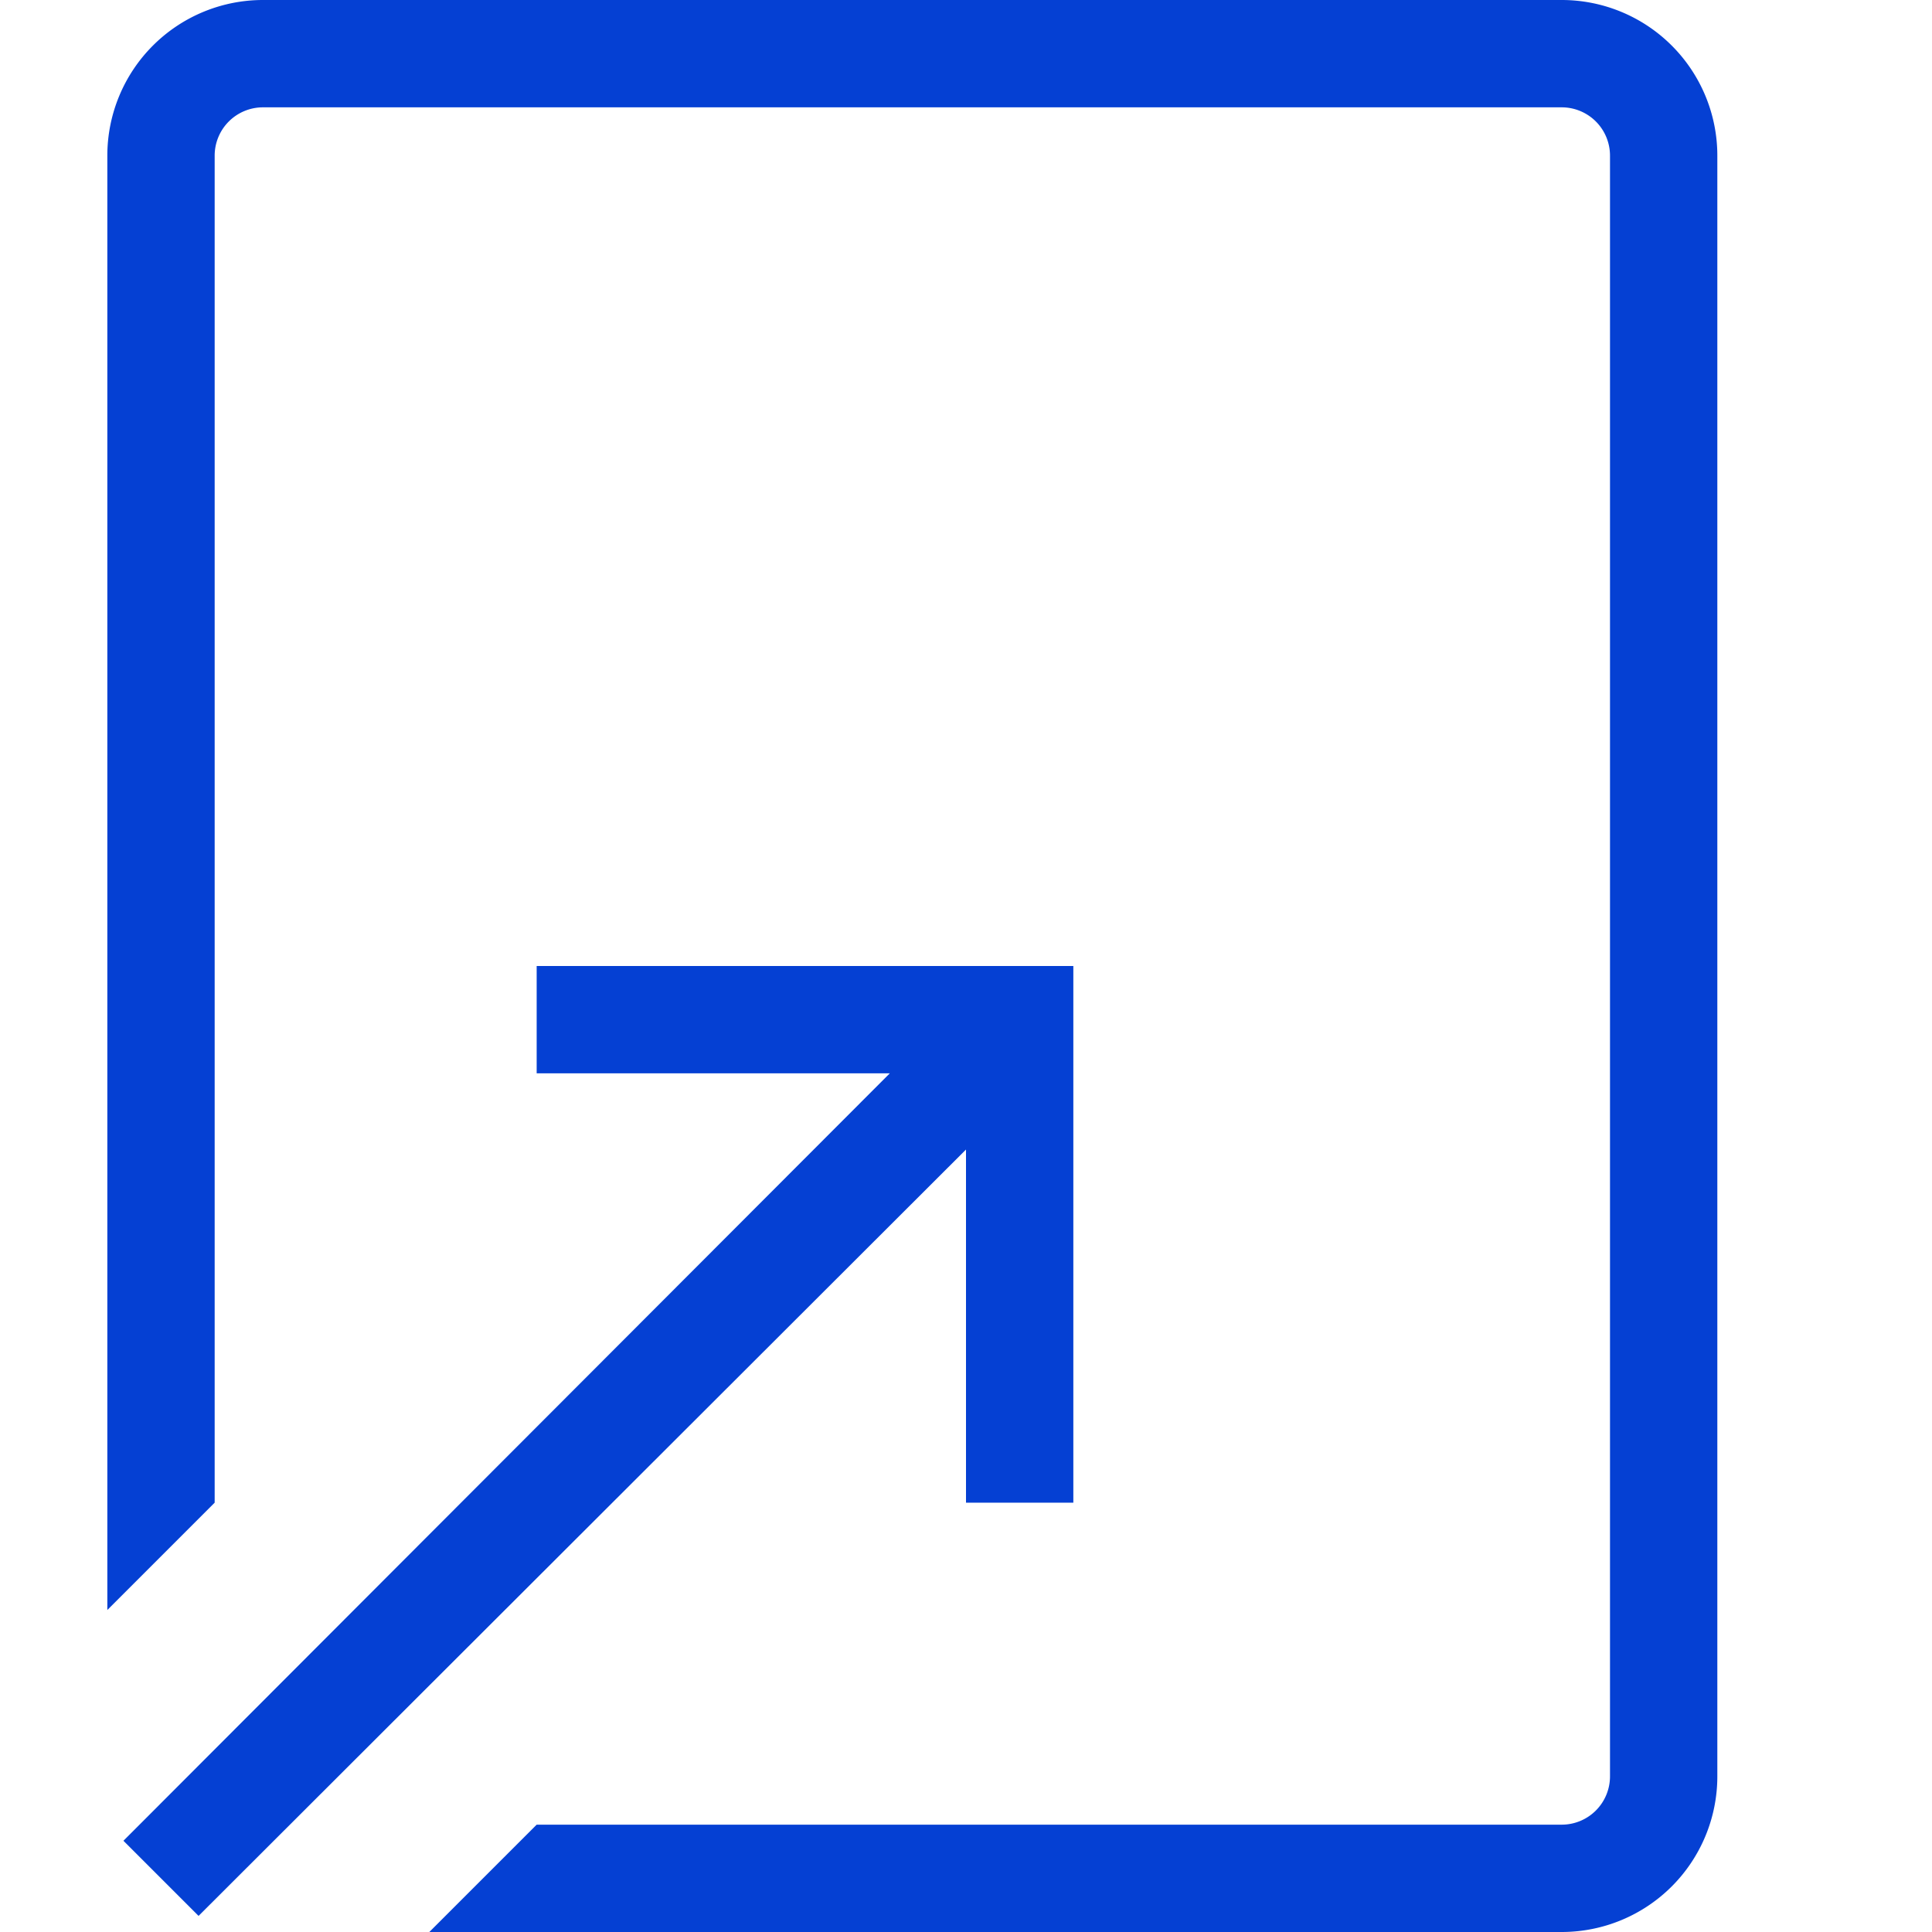
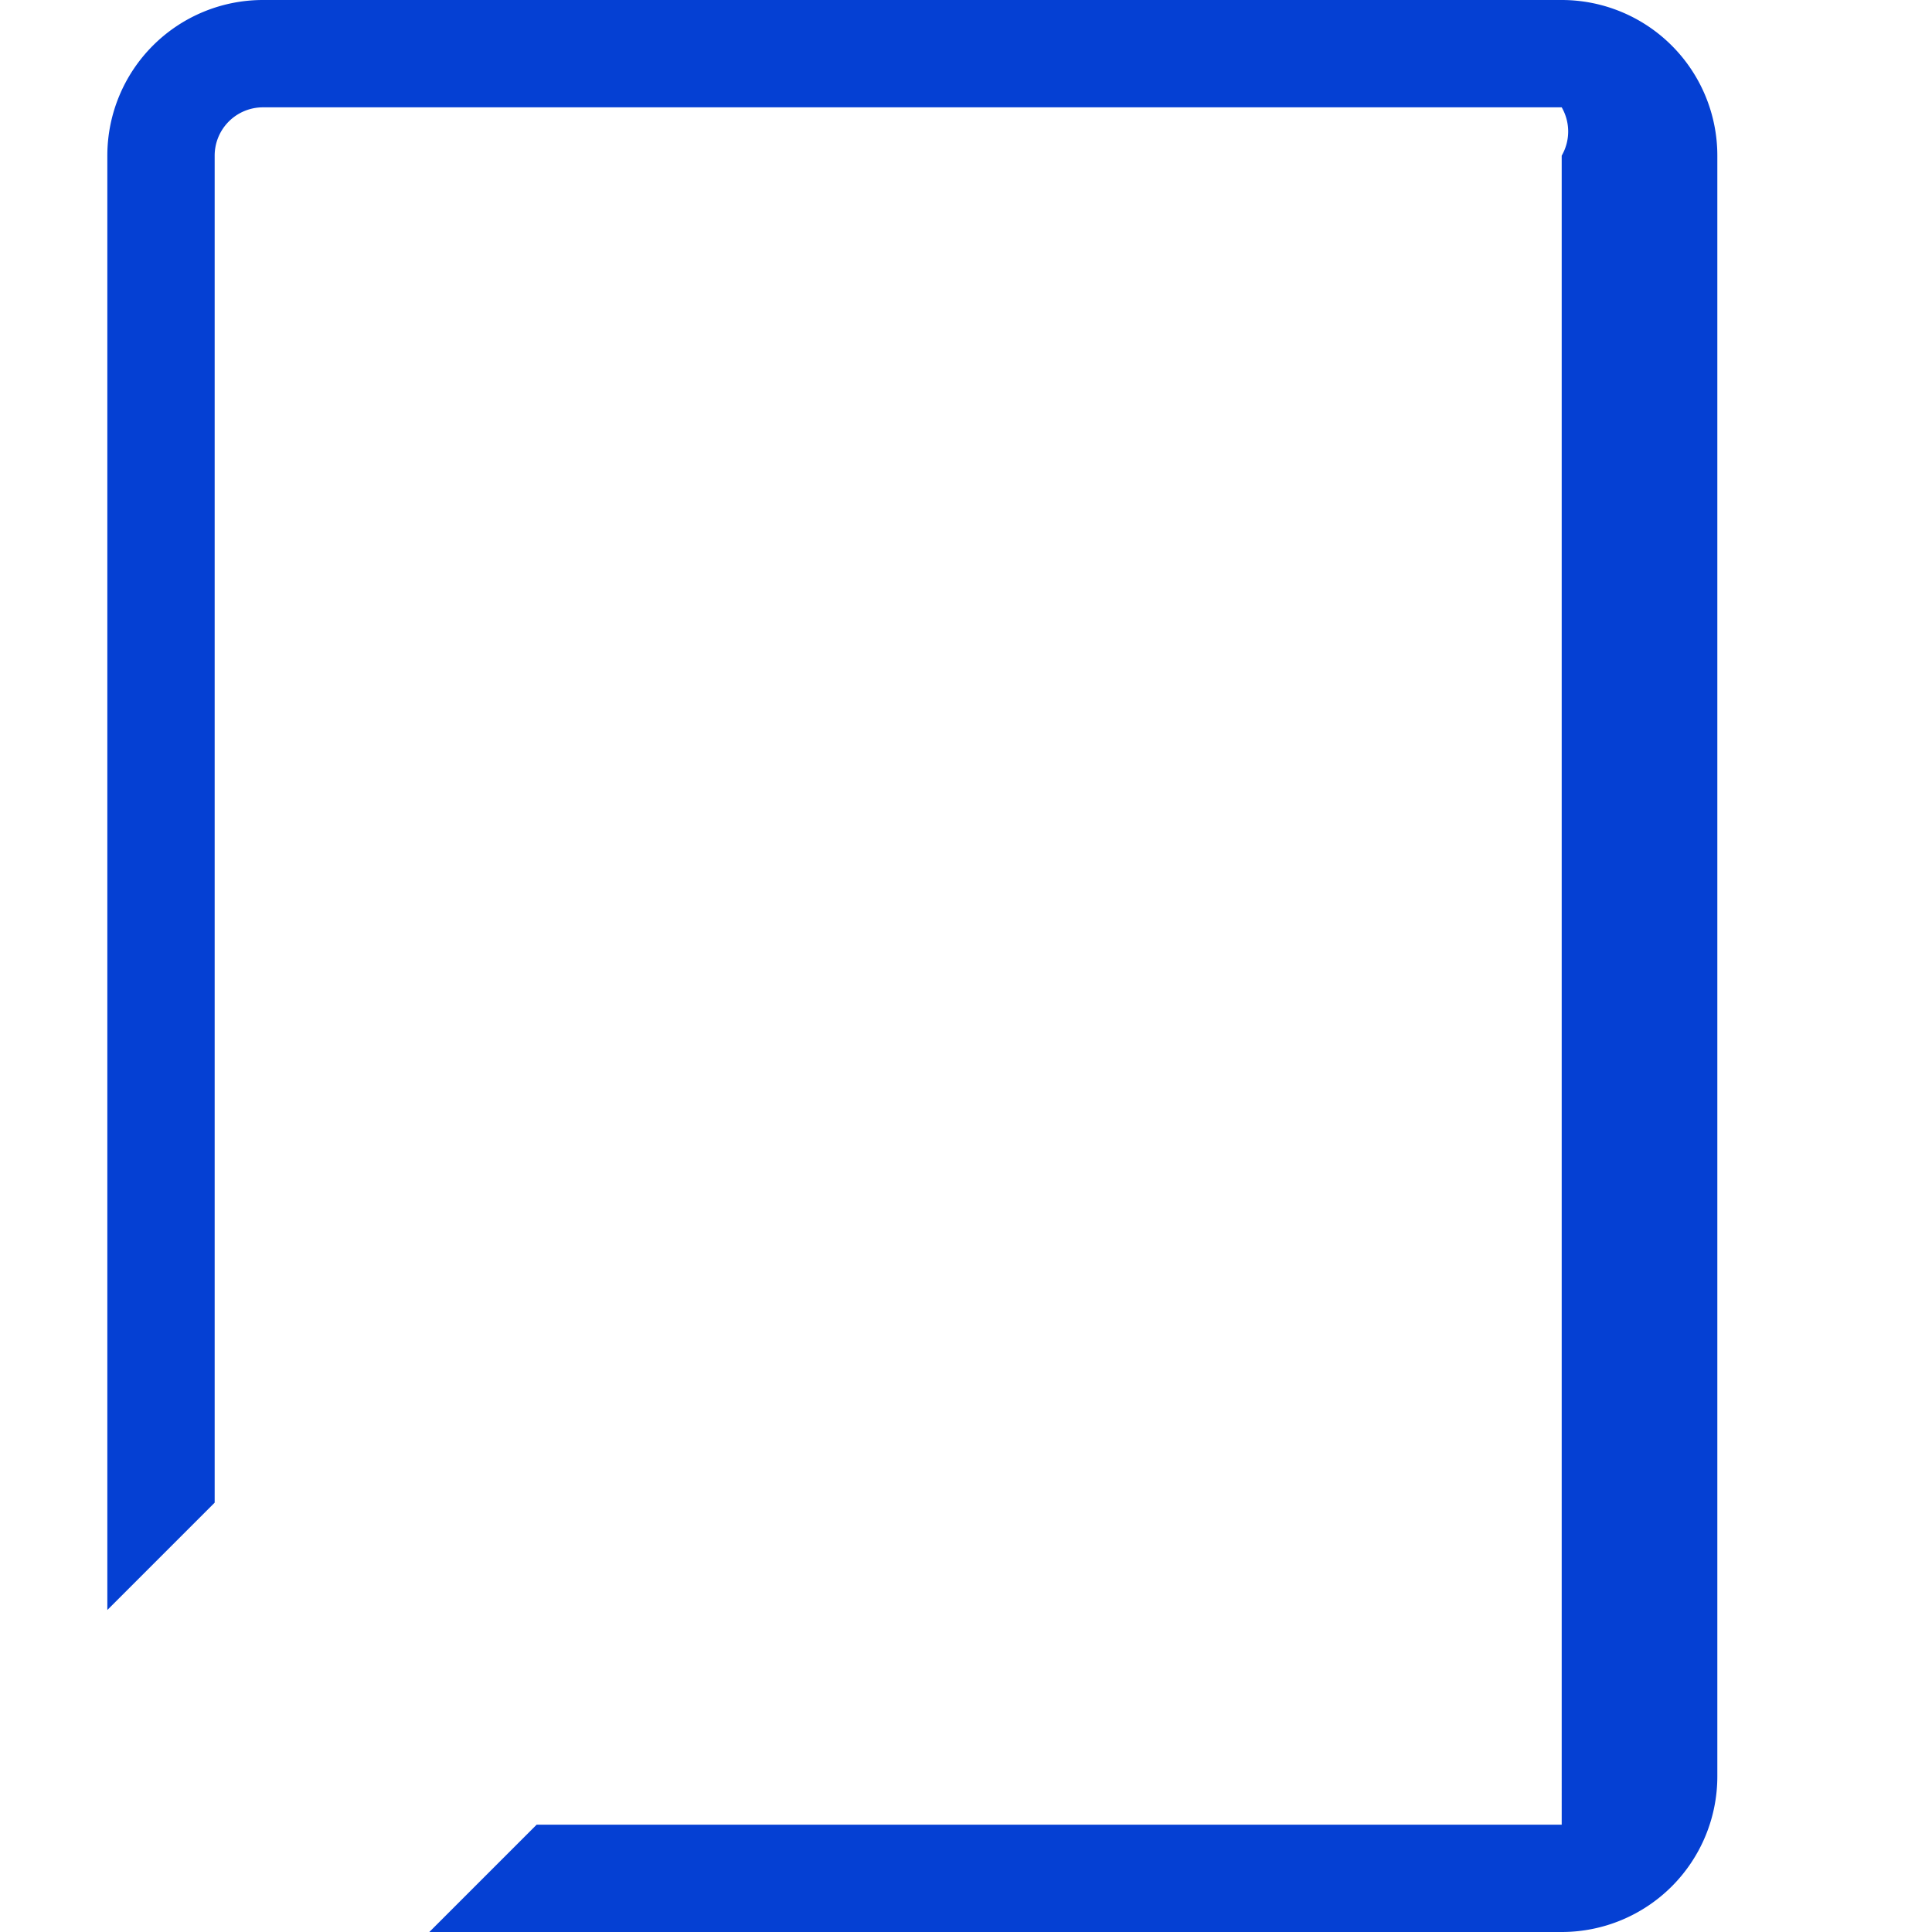
<svg xmlns="http://www.w3.org/2000/svg" id="Layer_1" data-name="Layer 1" width="18" height="18" viewBox="0 0 18 18">
-   <path d="M14.55,18H4l1-1h9.55a.45.45,0,0,0,.45-.45V1.45A.45.45,0,0,0,14.55,1H2.45A.45.45,0,0,0,2,1.45V14L1,15V1.45A1.45,1.45,0,0,1,2.45,0h12.1A1.45,1.45,0,0,1,16,1.45v15.1A1.45,1.45,0,0,1,14.55,18Z" style="fill:#0540d3" />
-   <polygon points="5 9 5 10 8.29 10 1.15 17.15 1.85 17.85 9 10.71 9 14 10 14 10 9 5 9" style="fill:#0540d3" />
+   <path d="M14.55,18H4l1-1h9.55V1.45A.45.45,0,0,0,14.55,1H2.45A.45.45,0,0,0,2,1.45V14L1,15V1.45A1.45,1.45,0,0,1,2.45,0h12.1A1.45,1.45,0,0,1,16,1.45v15.1A1.45,1.45,0,0,1,14.55,18Z" style="fill:#0540d3" />
</svg>